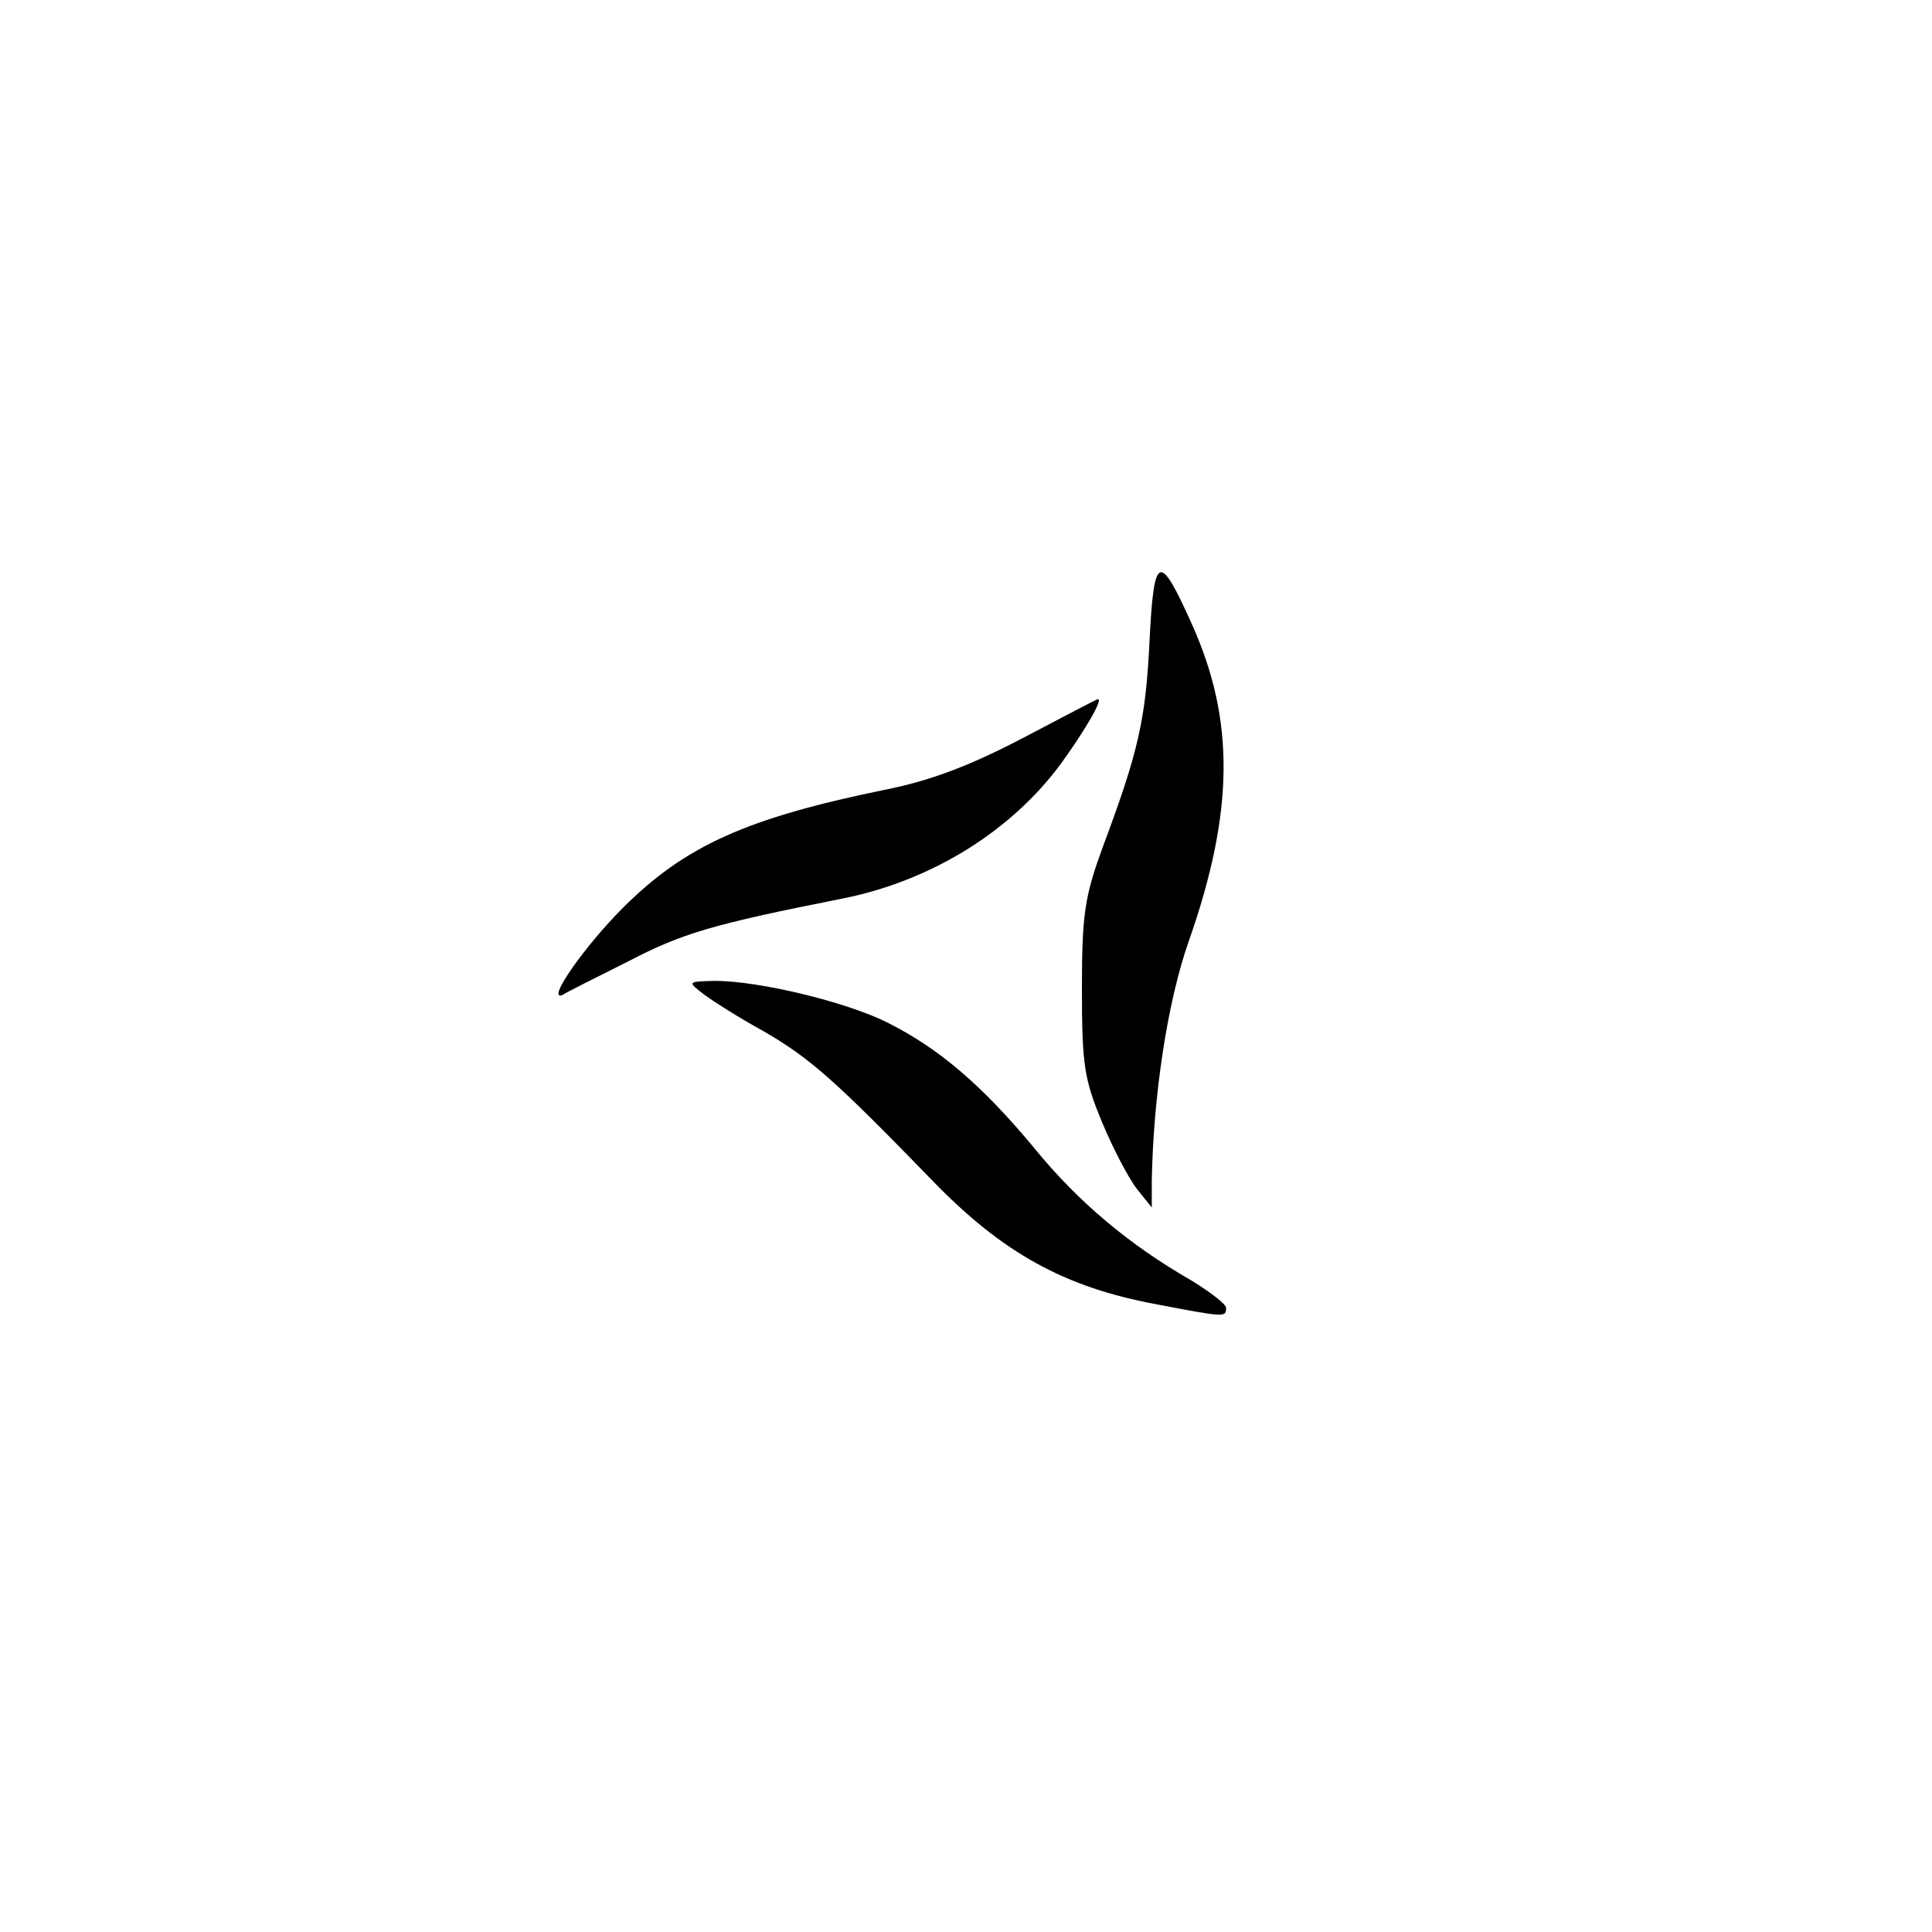
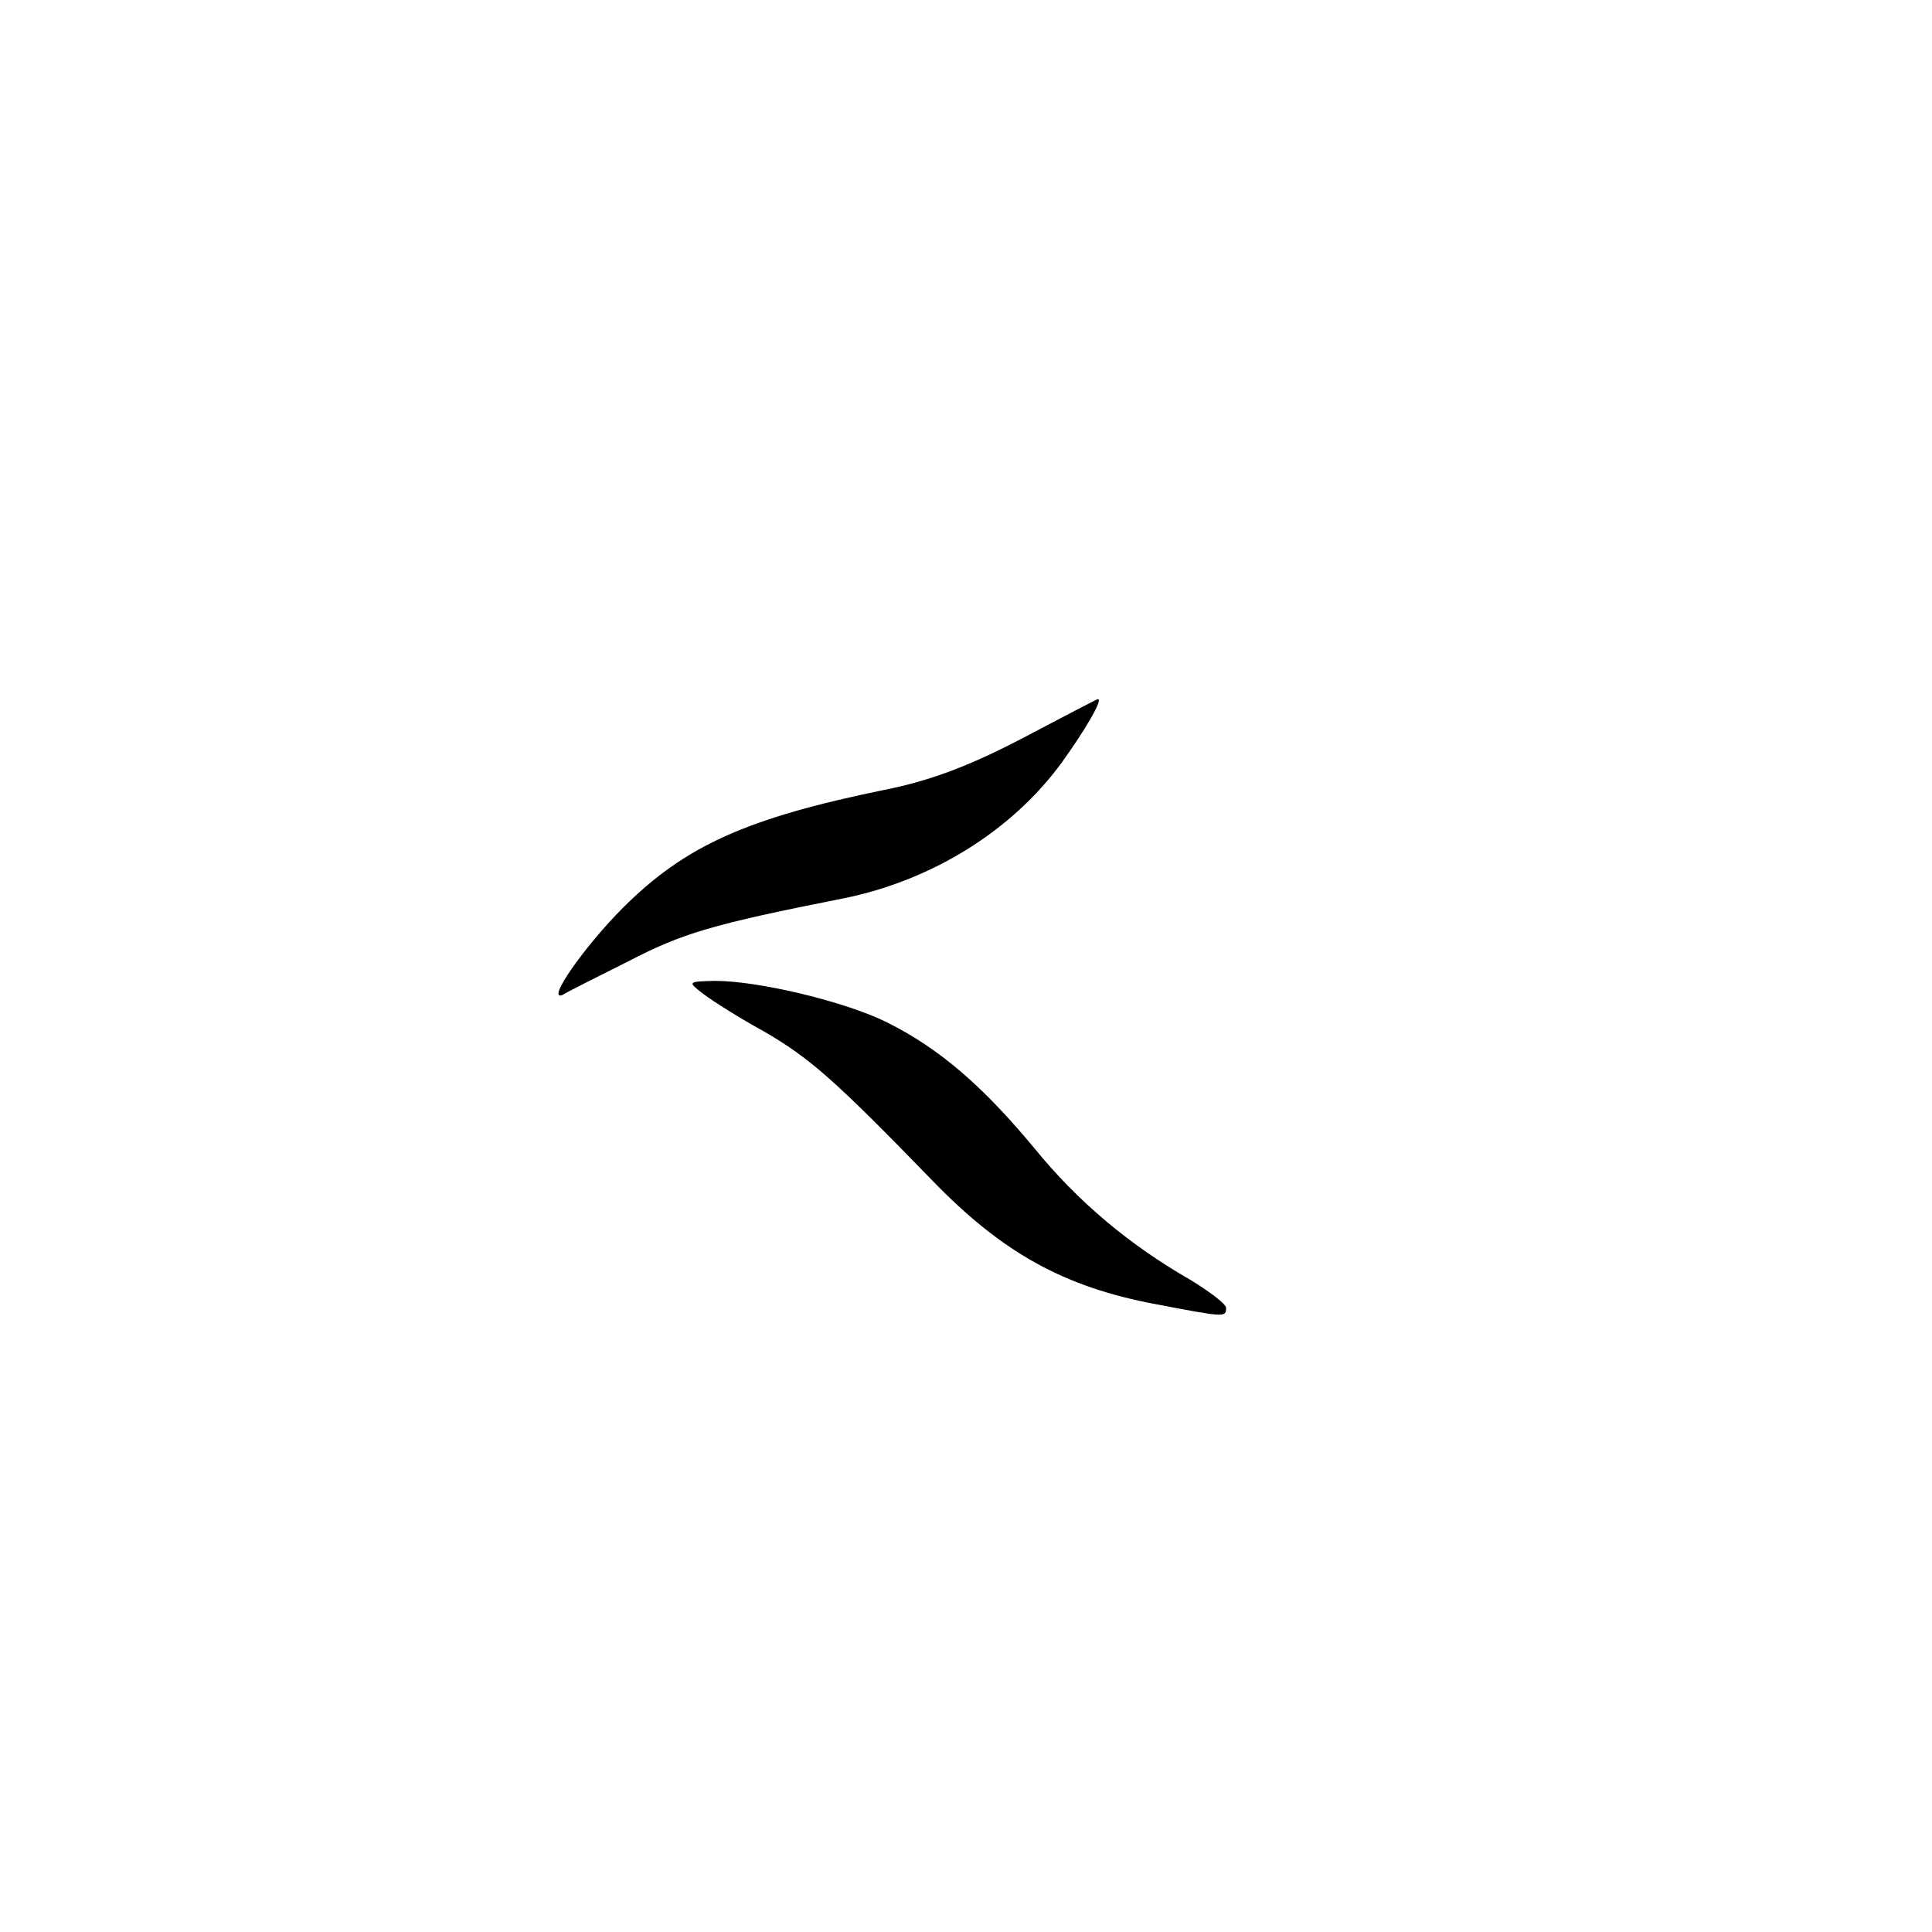
<svg xmlns="http://www.w3.org/2000/svg" version="1.0" width="260pt" height="260pt" viewBox="0 0 260 260" preserveAspectRatio="xMidYMid meet">
  <g transform="translate(0,260) scale(0.1,-0.1)" fill="#000000" stroke="none">
-     <path d="M1547 1738 c-5 -106 -15 -150 -63 -278 -24 -66 -28 -89 -28 -190 0 -103 3 -122 27 -180 15 -36 36 -76 47 -90 l20 -25 0 35 c2 115 21 242 50 324 61 174 62 297 4 426 -44 98 -51 95 -57 -22z" />
    <path d="M1375 1606 c-71 -37 -124 -57 -185 -69 -185 -38 -268 -75 -352 -159 -50 -50 -104 -126 -81 -117 4 3 44 23 88 45 73 38 113 50 290 85 119 24 227 91 294 183 31 43 57 87 48 85 -1 0 -47 -24 -102 -53z" />
    <path d="M947 1262 c12 -9 48 -32 81 -50 62 -36 95 -65 227 -201 94 -97 177 -143 300 -166 94 -18 95 -18 95 -5 0 5 -21 21 -47 37 -82 47 -152 105 -212 179 -69 83 -127 133 -197 168 -56 28 -173 56 -232 56 -37 -1 -37 -1 -15 -18z" />
  </g>
</svg>